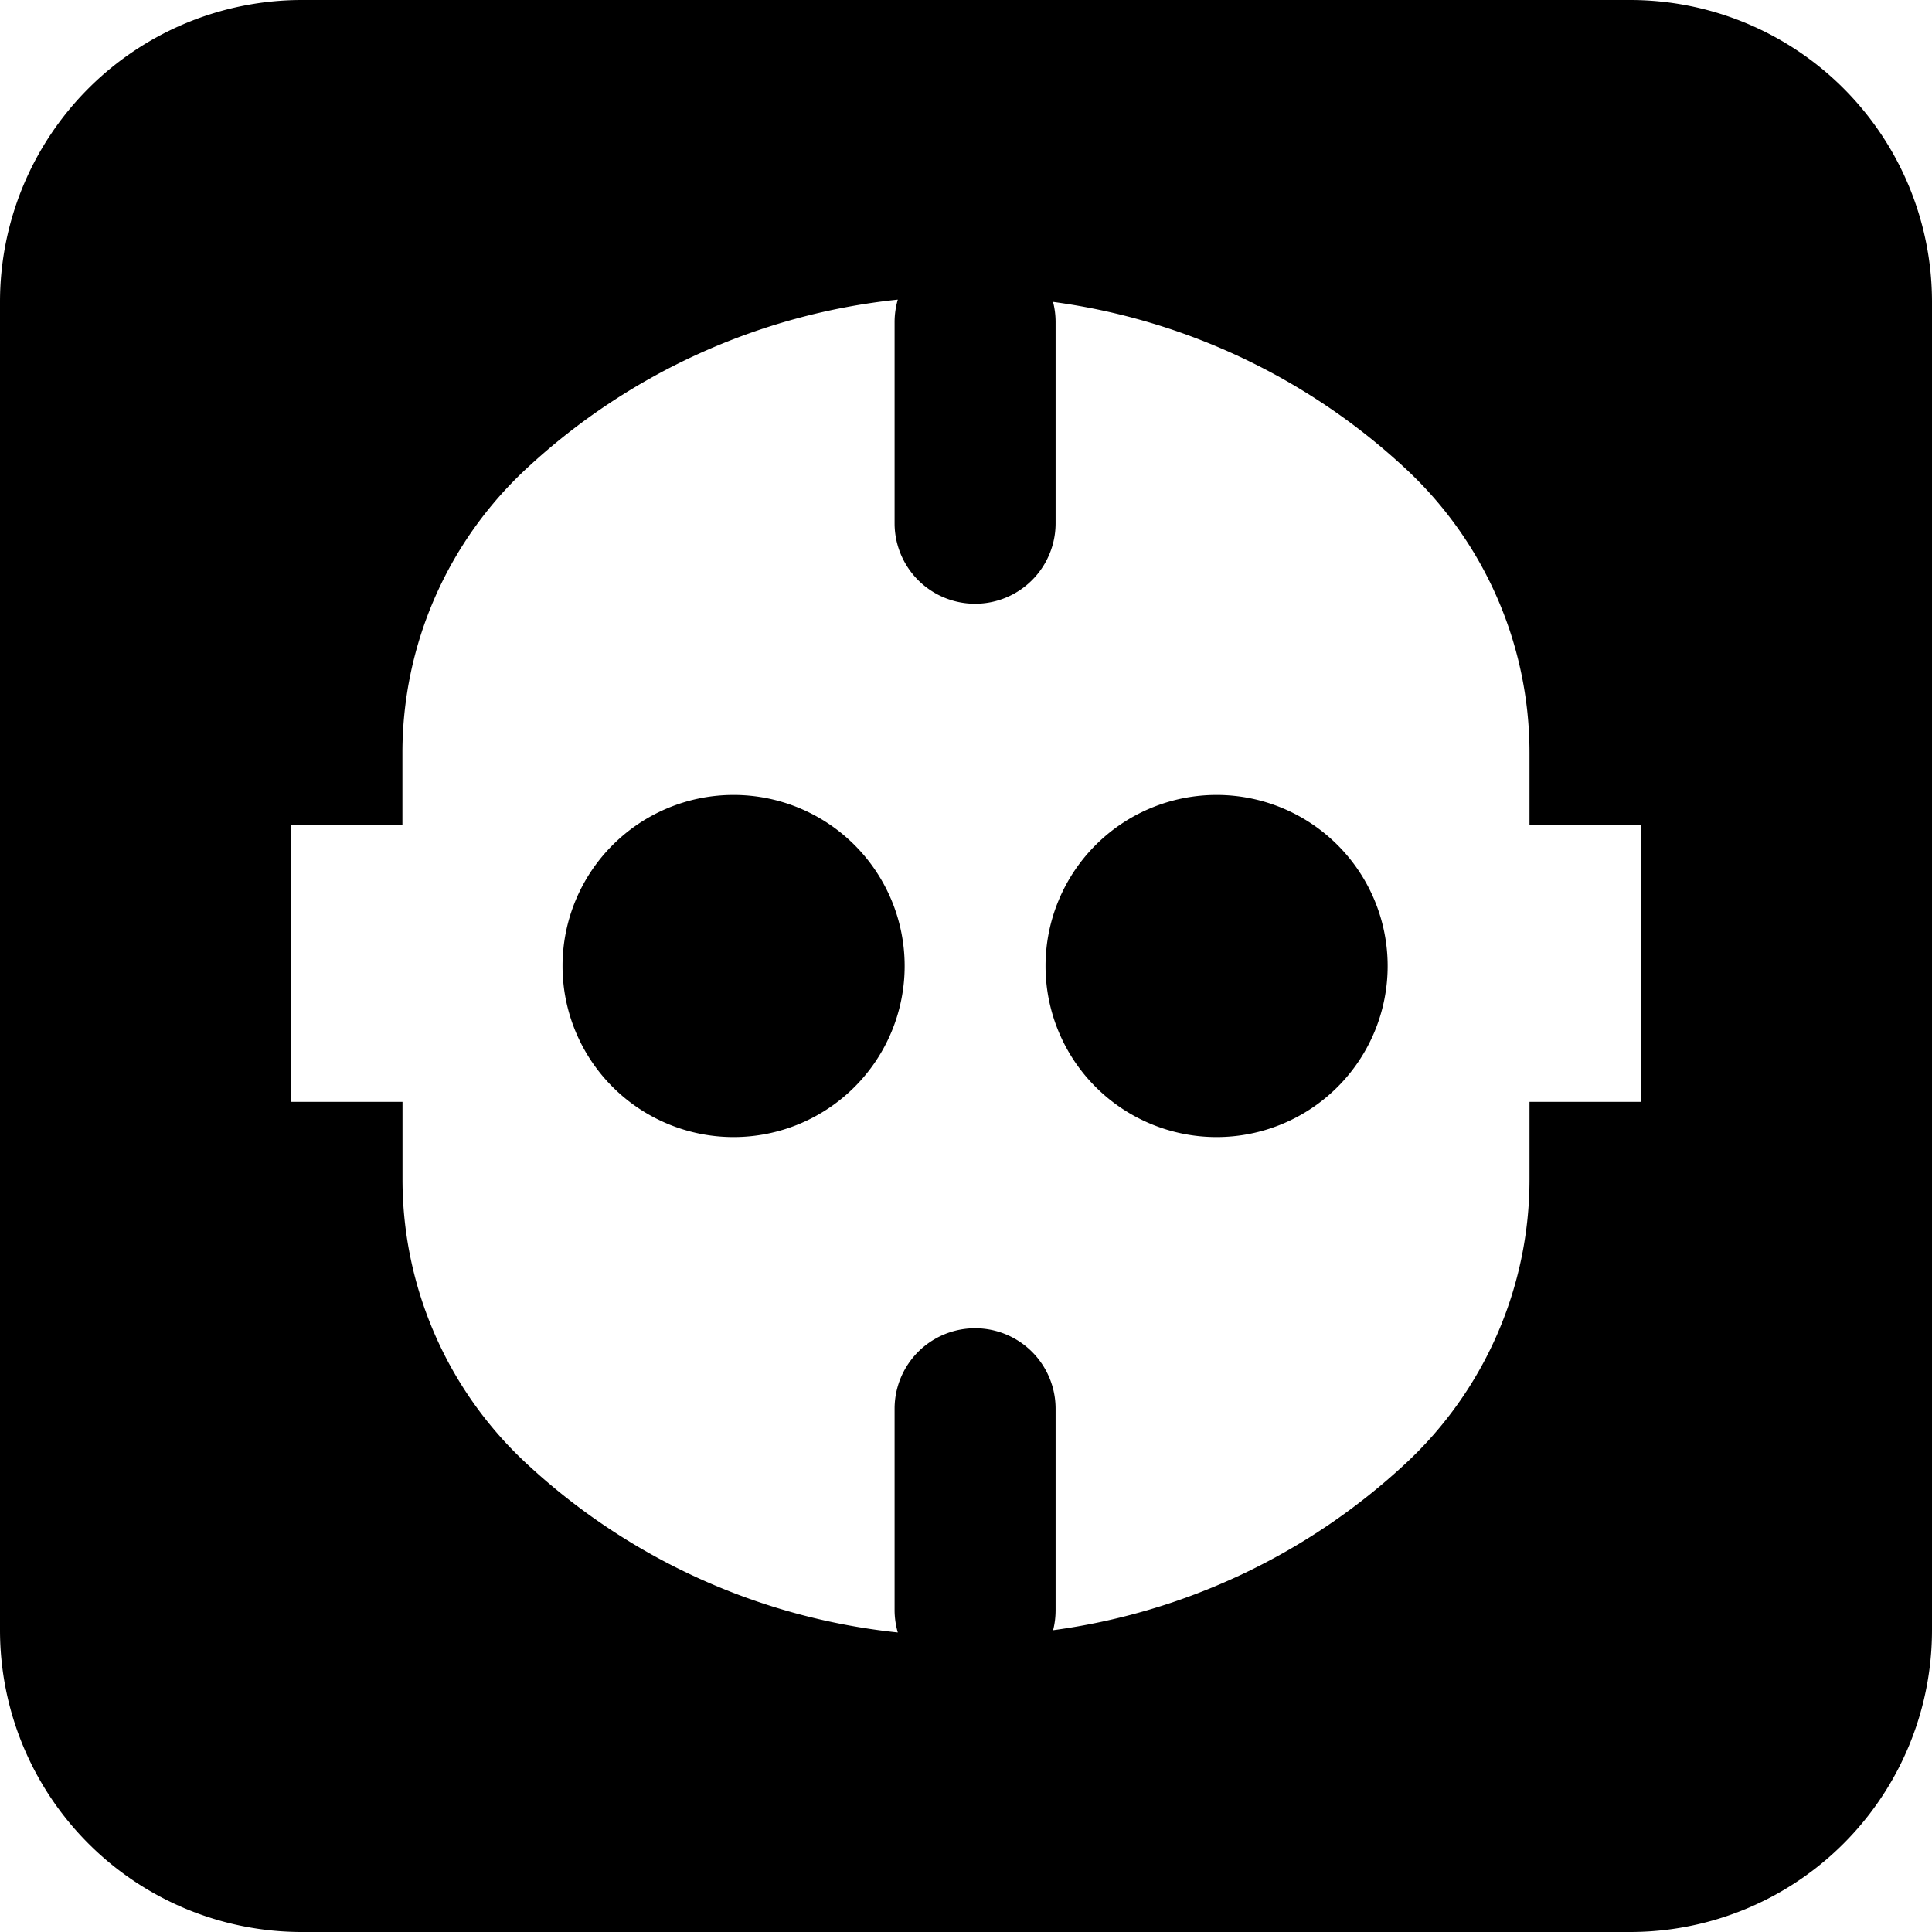
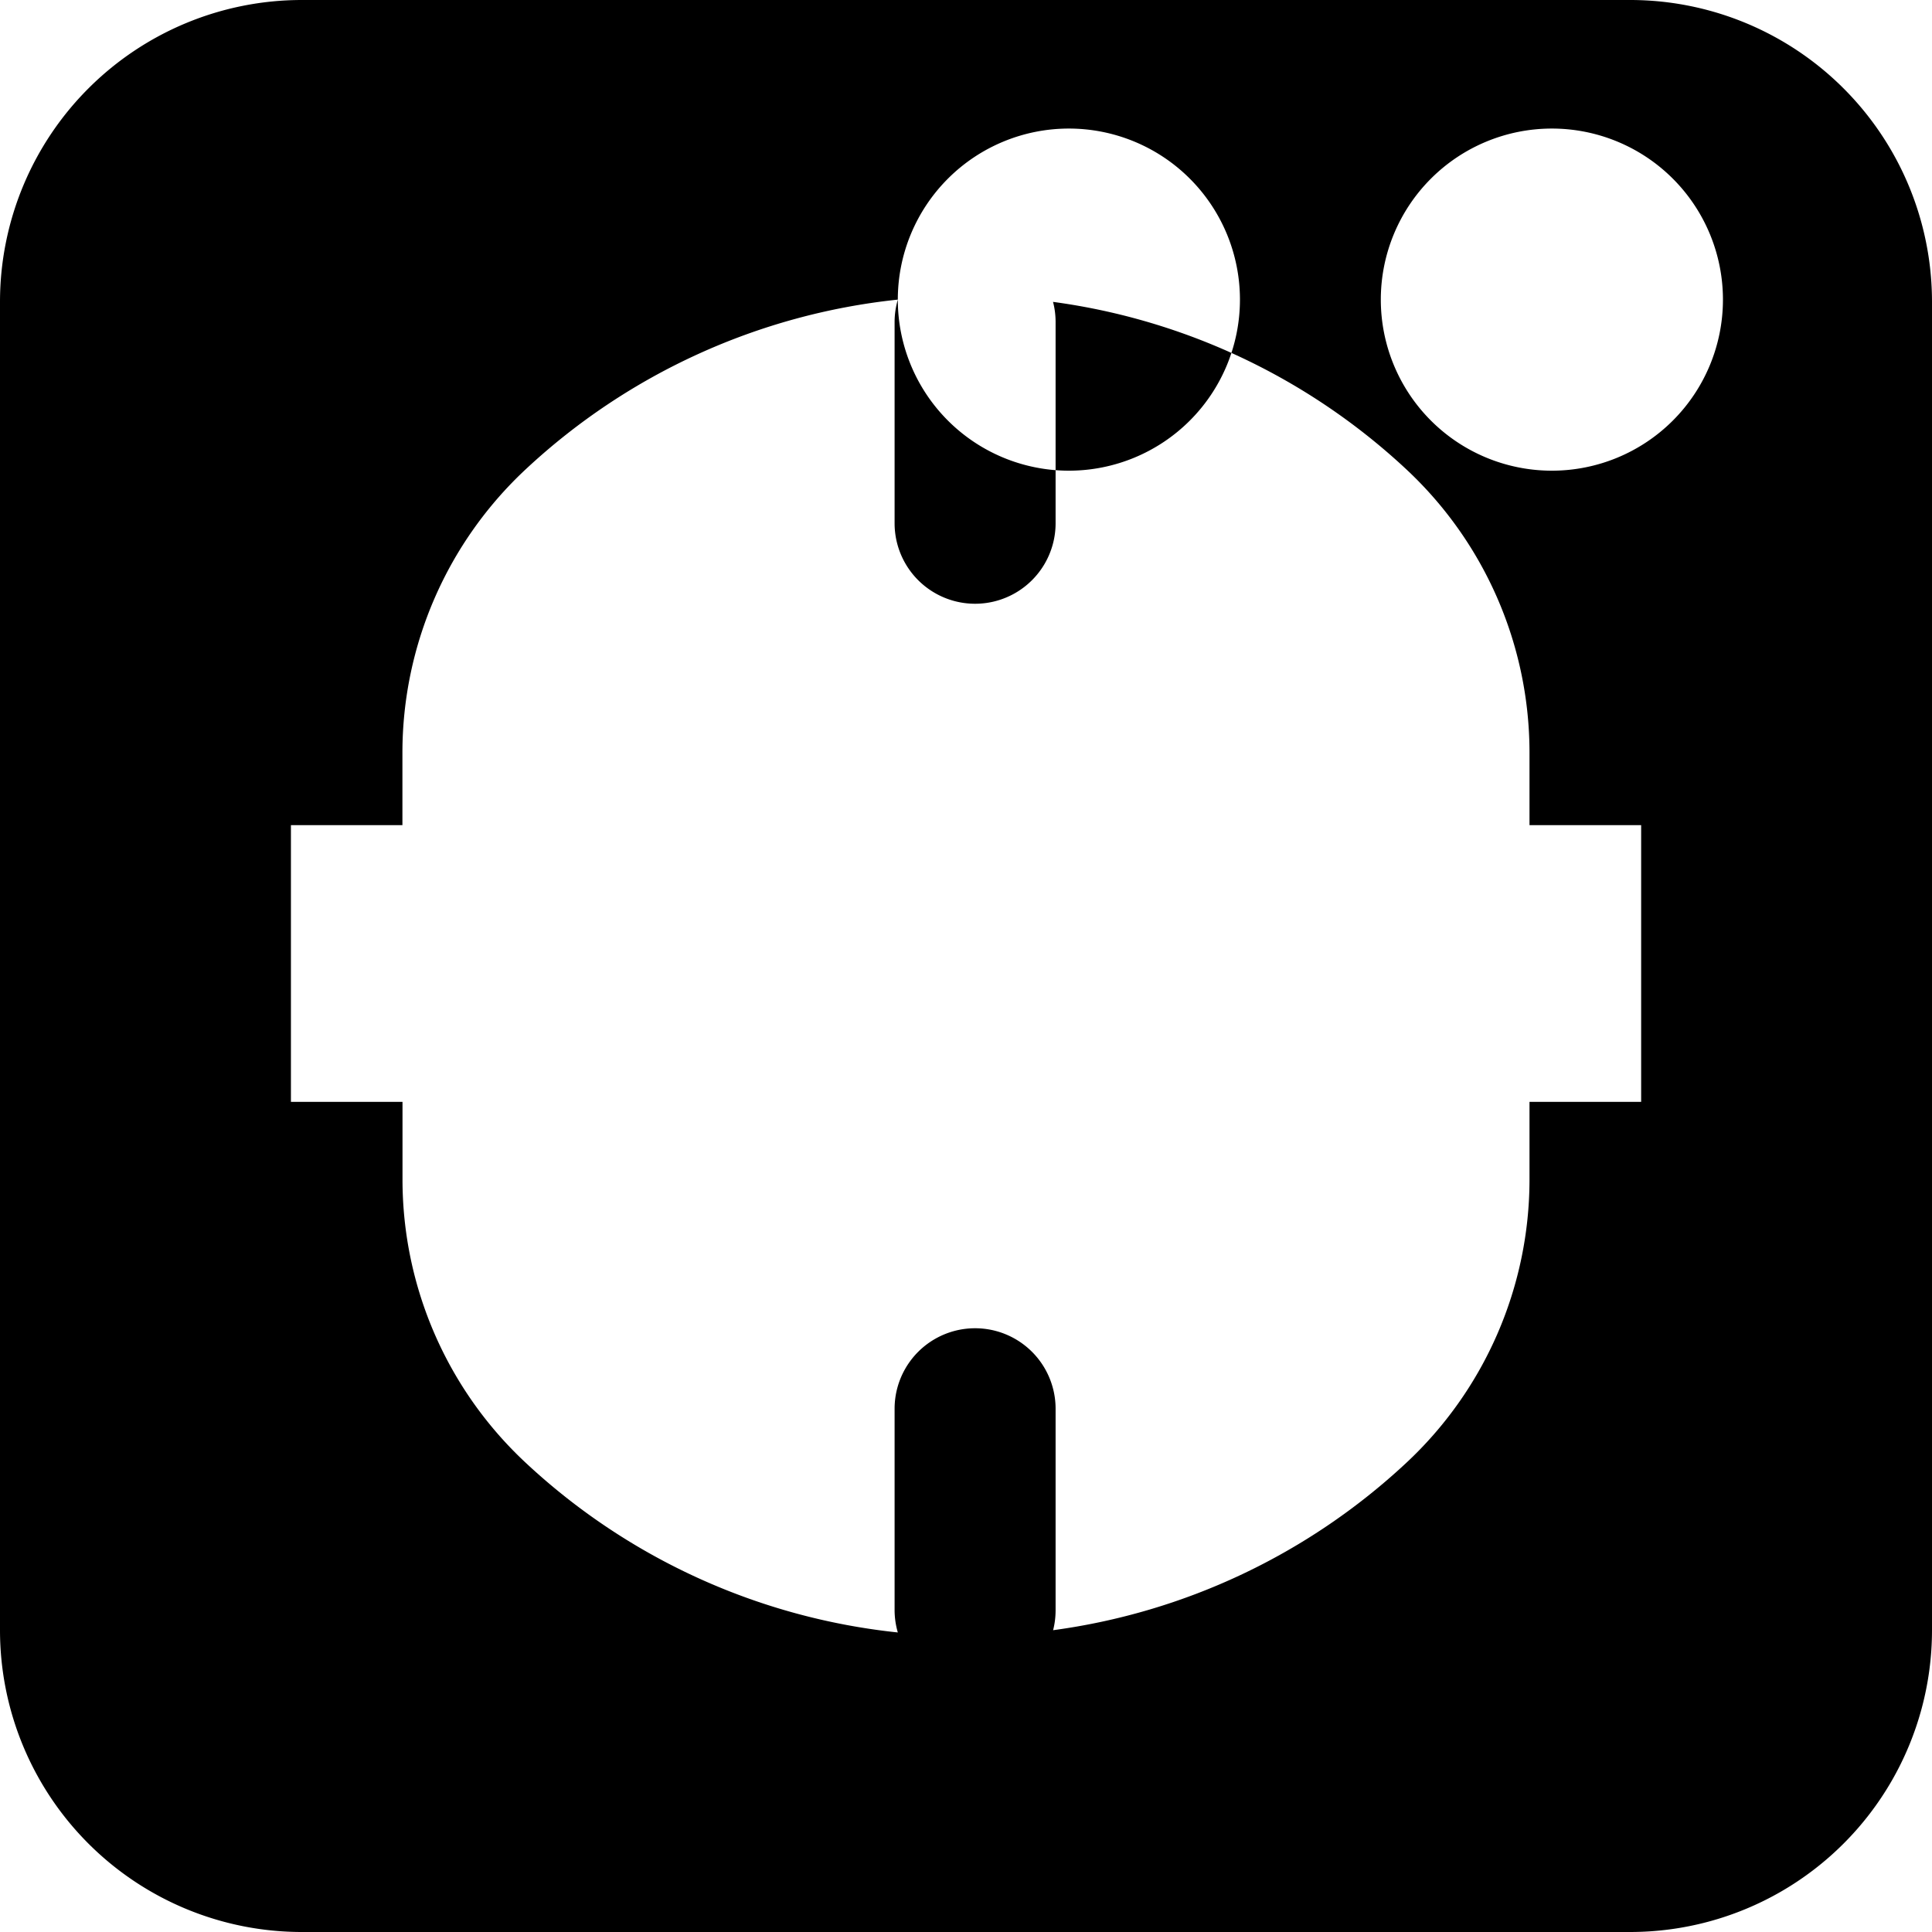
<svg xmlns="http://www.w3.org/2000/svg" fill="none" viewBox="0 0 24 24">
-   <path fill="#000000" fill-rule="evenodd" d="M0 3.75A3.75 3.75 0 0 1 3.75 0h16.5A3.75 3.75 0 0 1 24 3.75v16.5A3.75 3.75 0 0 1 20.25 24H3.75A3.75 3.75 0 0 1 0 20.25V3.75Zm11.153 -0.028a7.998 7.998 0 0 0 -4.614 2.1 4.816 4.816 0 0 0 -1.54 3.528l0 0.9H3.614v3.438H5l0 0.963c0 1.339 0.557 2.617 1.539 3.528a7.997 7.997 0 0 0 4.614 2.1 1 1 0 0 1 -0.04 -0.279v-2.5a1 1 0 1 1 2 0V20c0 0.087 -0.01 0.17 -0.031 0.251a7.997 7.997 0 0 0 4.38 -2.072A4.816 4.816 0 0 0 19 14.651v-0.963h1.387V10.25H19v-0.9a4.815 4.815 0 0 0 -1.539 -3.528 7.996 7.996 0 0 0 -4.38 -2.072c0.021 0.08 0.032 0.164 0.032 0.25v2.5a1 1 0 1 1 -2 0V4a1 1 0 0 1 0.04 -0.278ZM6.988 12a2.125 2.125 0 1 1 4.25 0 2.125 2.125 0 0 1 -4.25 0Zm8.125 -2.125a2.125 2.125 0 1 0 0 4.25 2.125 2.125 0 0 0 0 -4.25Z" clip-rule="evenodd" stroke-width="1" />
+   <path fill="#000000" fill-rule="evenodd" d="M0 3.75A3.75 3.75 0 0 1 3.75 0h16.5A3.75 3.75 0 0 1 24 3.75v16.5A3.75 3.75 0 0 1 20.25 24H3.75A3.75 3.75 0 0 1 0 20.25V3.75Zm11.153 -0.028a7.998 7.998 0 0 0 -4.614 2.1 4.816 4.816 0 0 0 -1.54 3.528l0 0.9H3.614v3.438H5l0 0.963c0 1.339 0.557 2.617 1.539 3.528a7.997 7.997 0 0 0 4.614 2.1 1 1 0 0 1 -0.04 -0.279v-2.5a1 1 0 1 1 2 0V20c0 0.087 -0.01 0.17 -0.031 0.251a7.997 7.997 0 0 0 4.38 -2.072A4.816 4.816 0 0 0 19 14.651v-0.963h1.387V10.25H19v-0.9a4.815 4.815 0 0 0 -1.539 -3.528 7.996 7.996 0 0 0 -4.38 -2.072c0.021 0.08 0.032 0.164 0.032 0.25v2.5a1 1 0 1 1 -2 0V4a1 1 0 0 1 0.04 -0.278Za2.125 2.125 0 1 1 4.25 0 2.125 2.125 0 0 1 -4.25 0Zm8.125 -2.125a2.125 2.125 0 1 0 0 4.25 2.125 2.125 0 0 0 0 -4.25Z" clip-rule="evenodd" stroke-width="1" />
</svg>